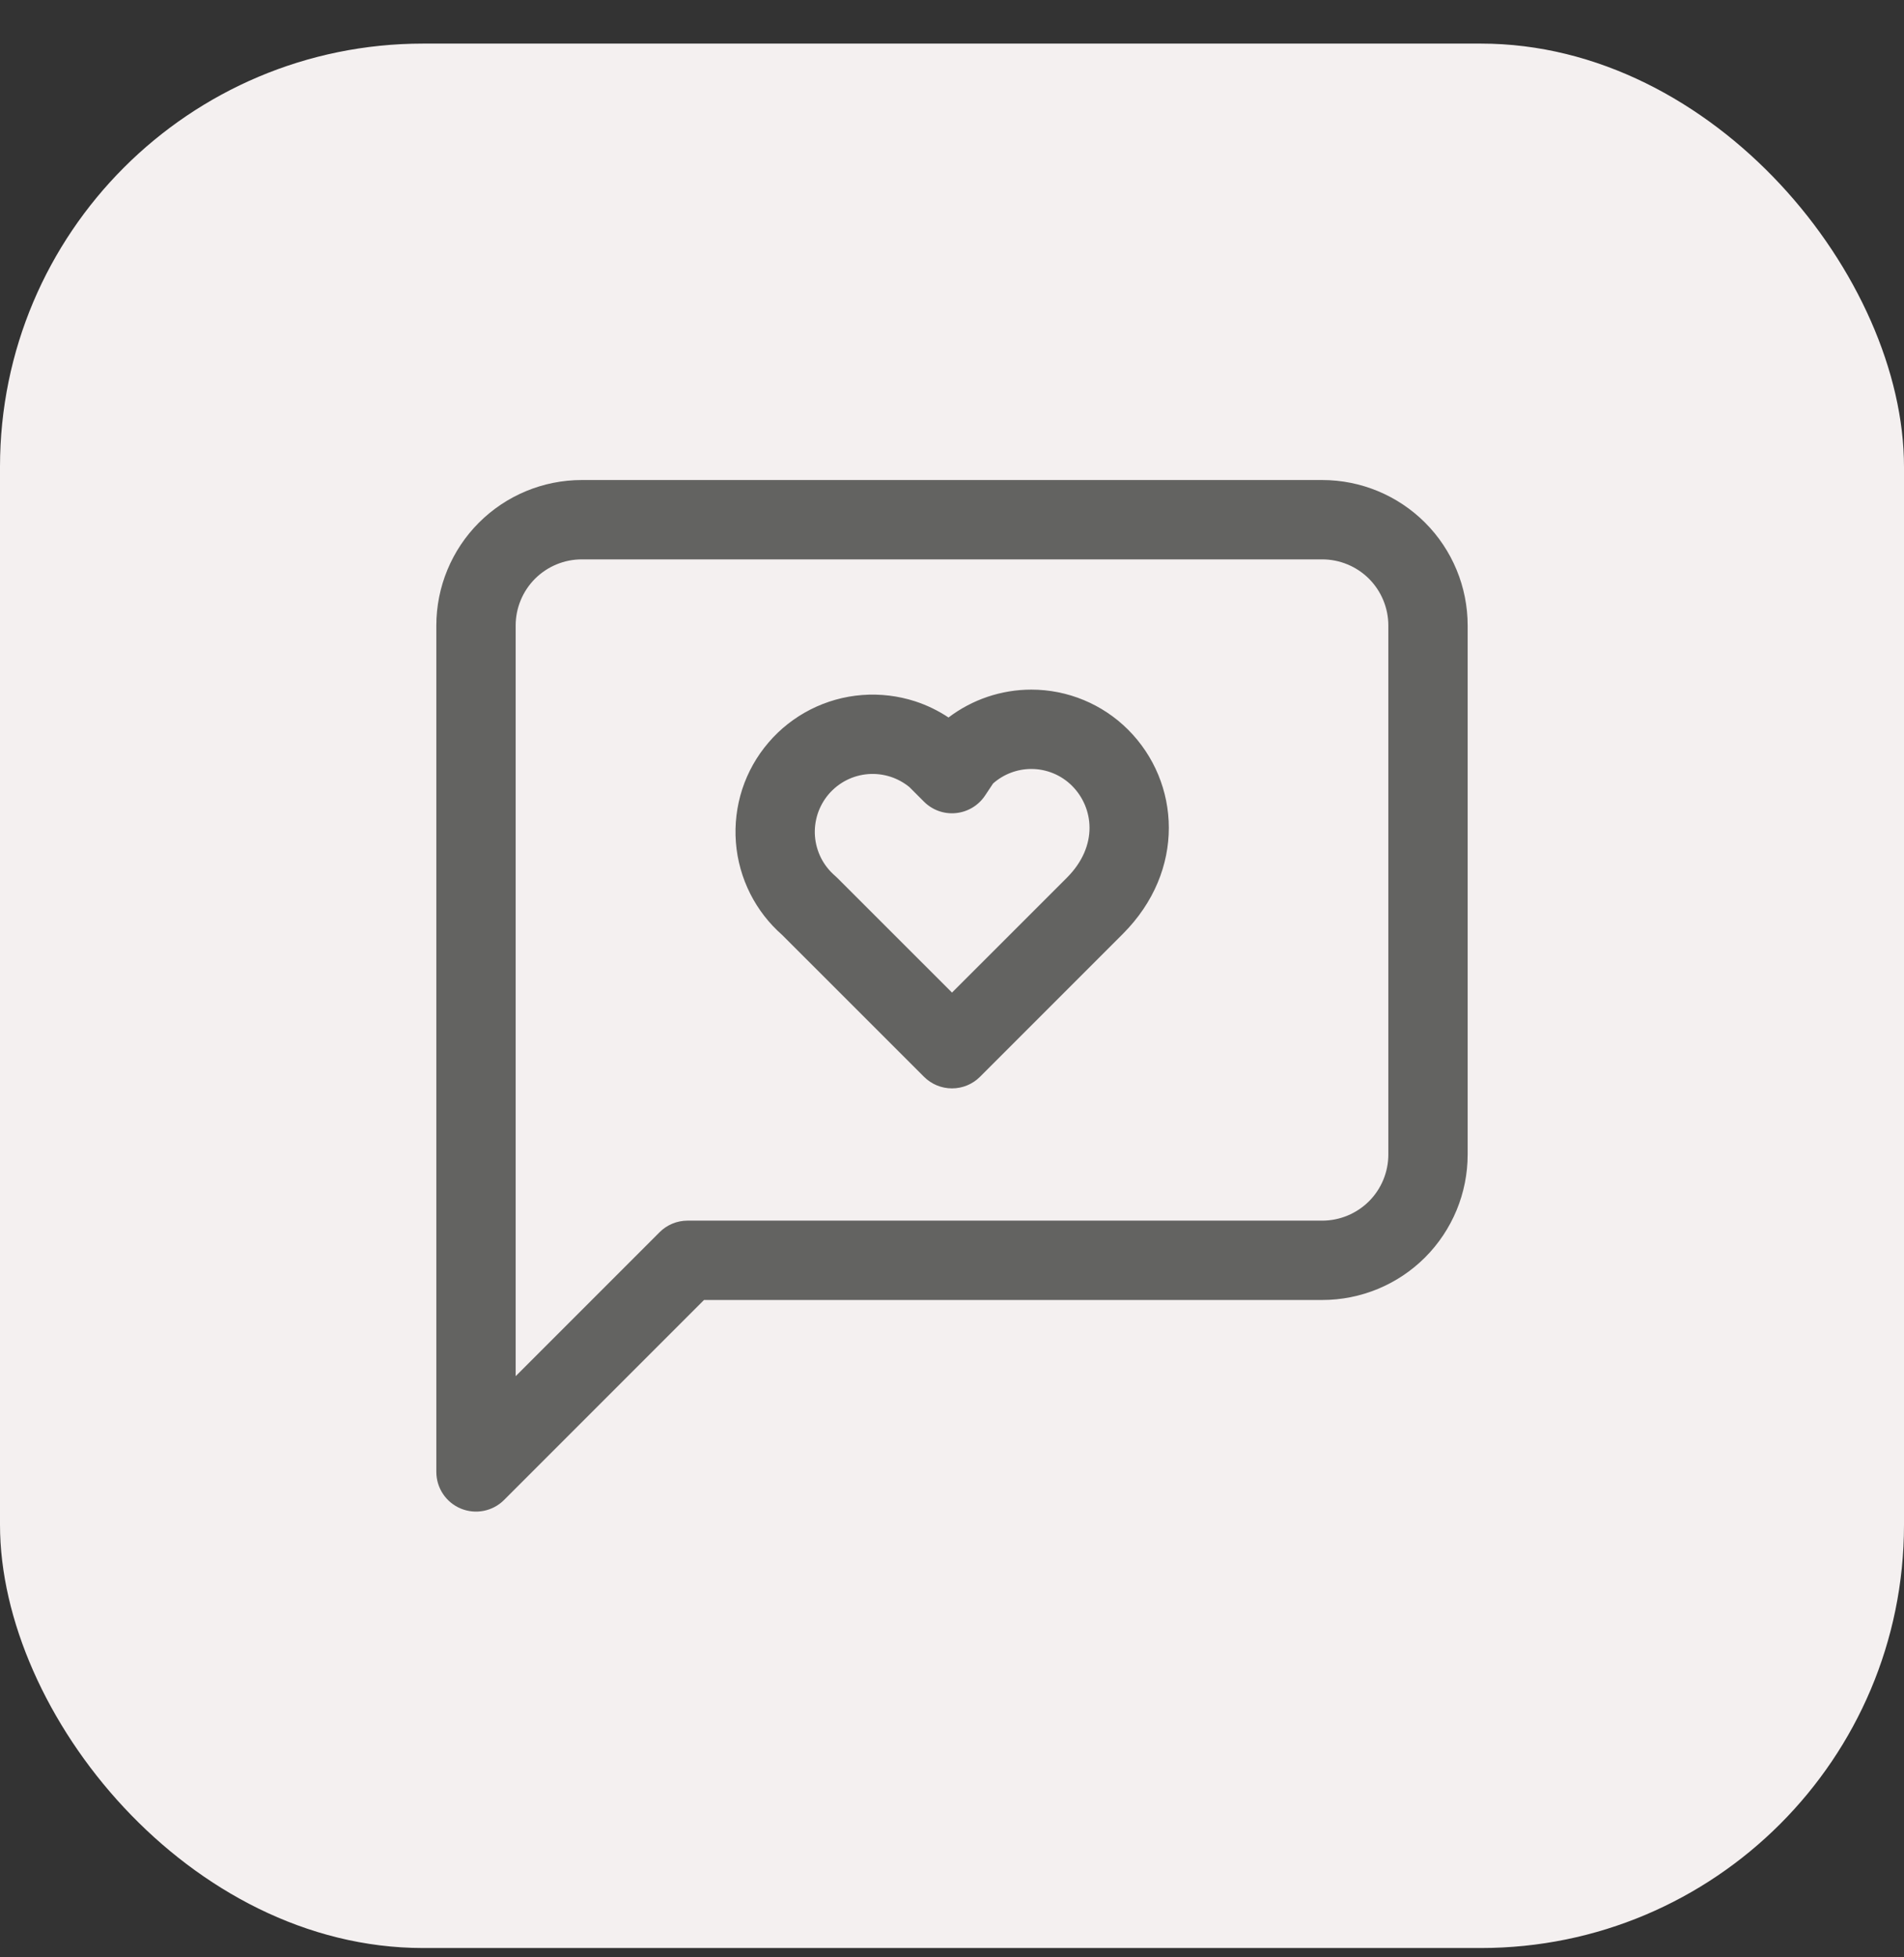
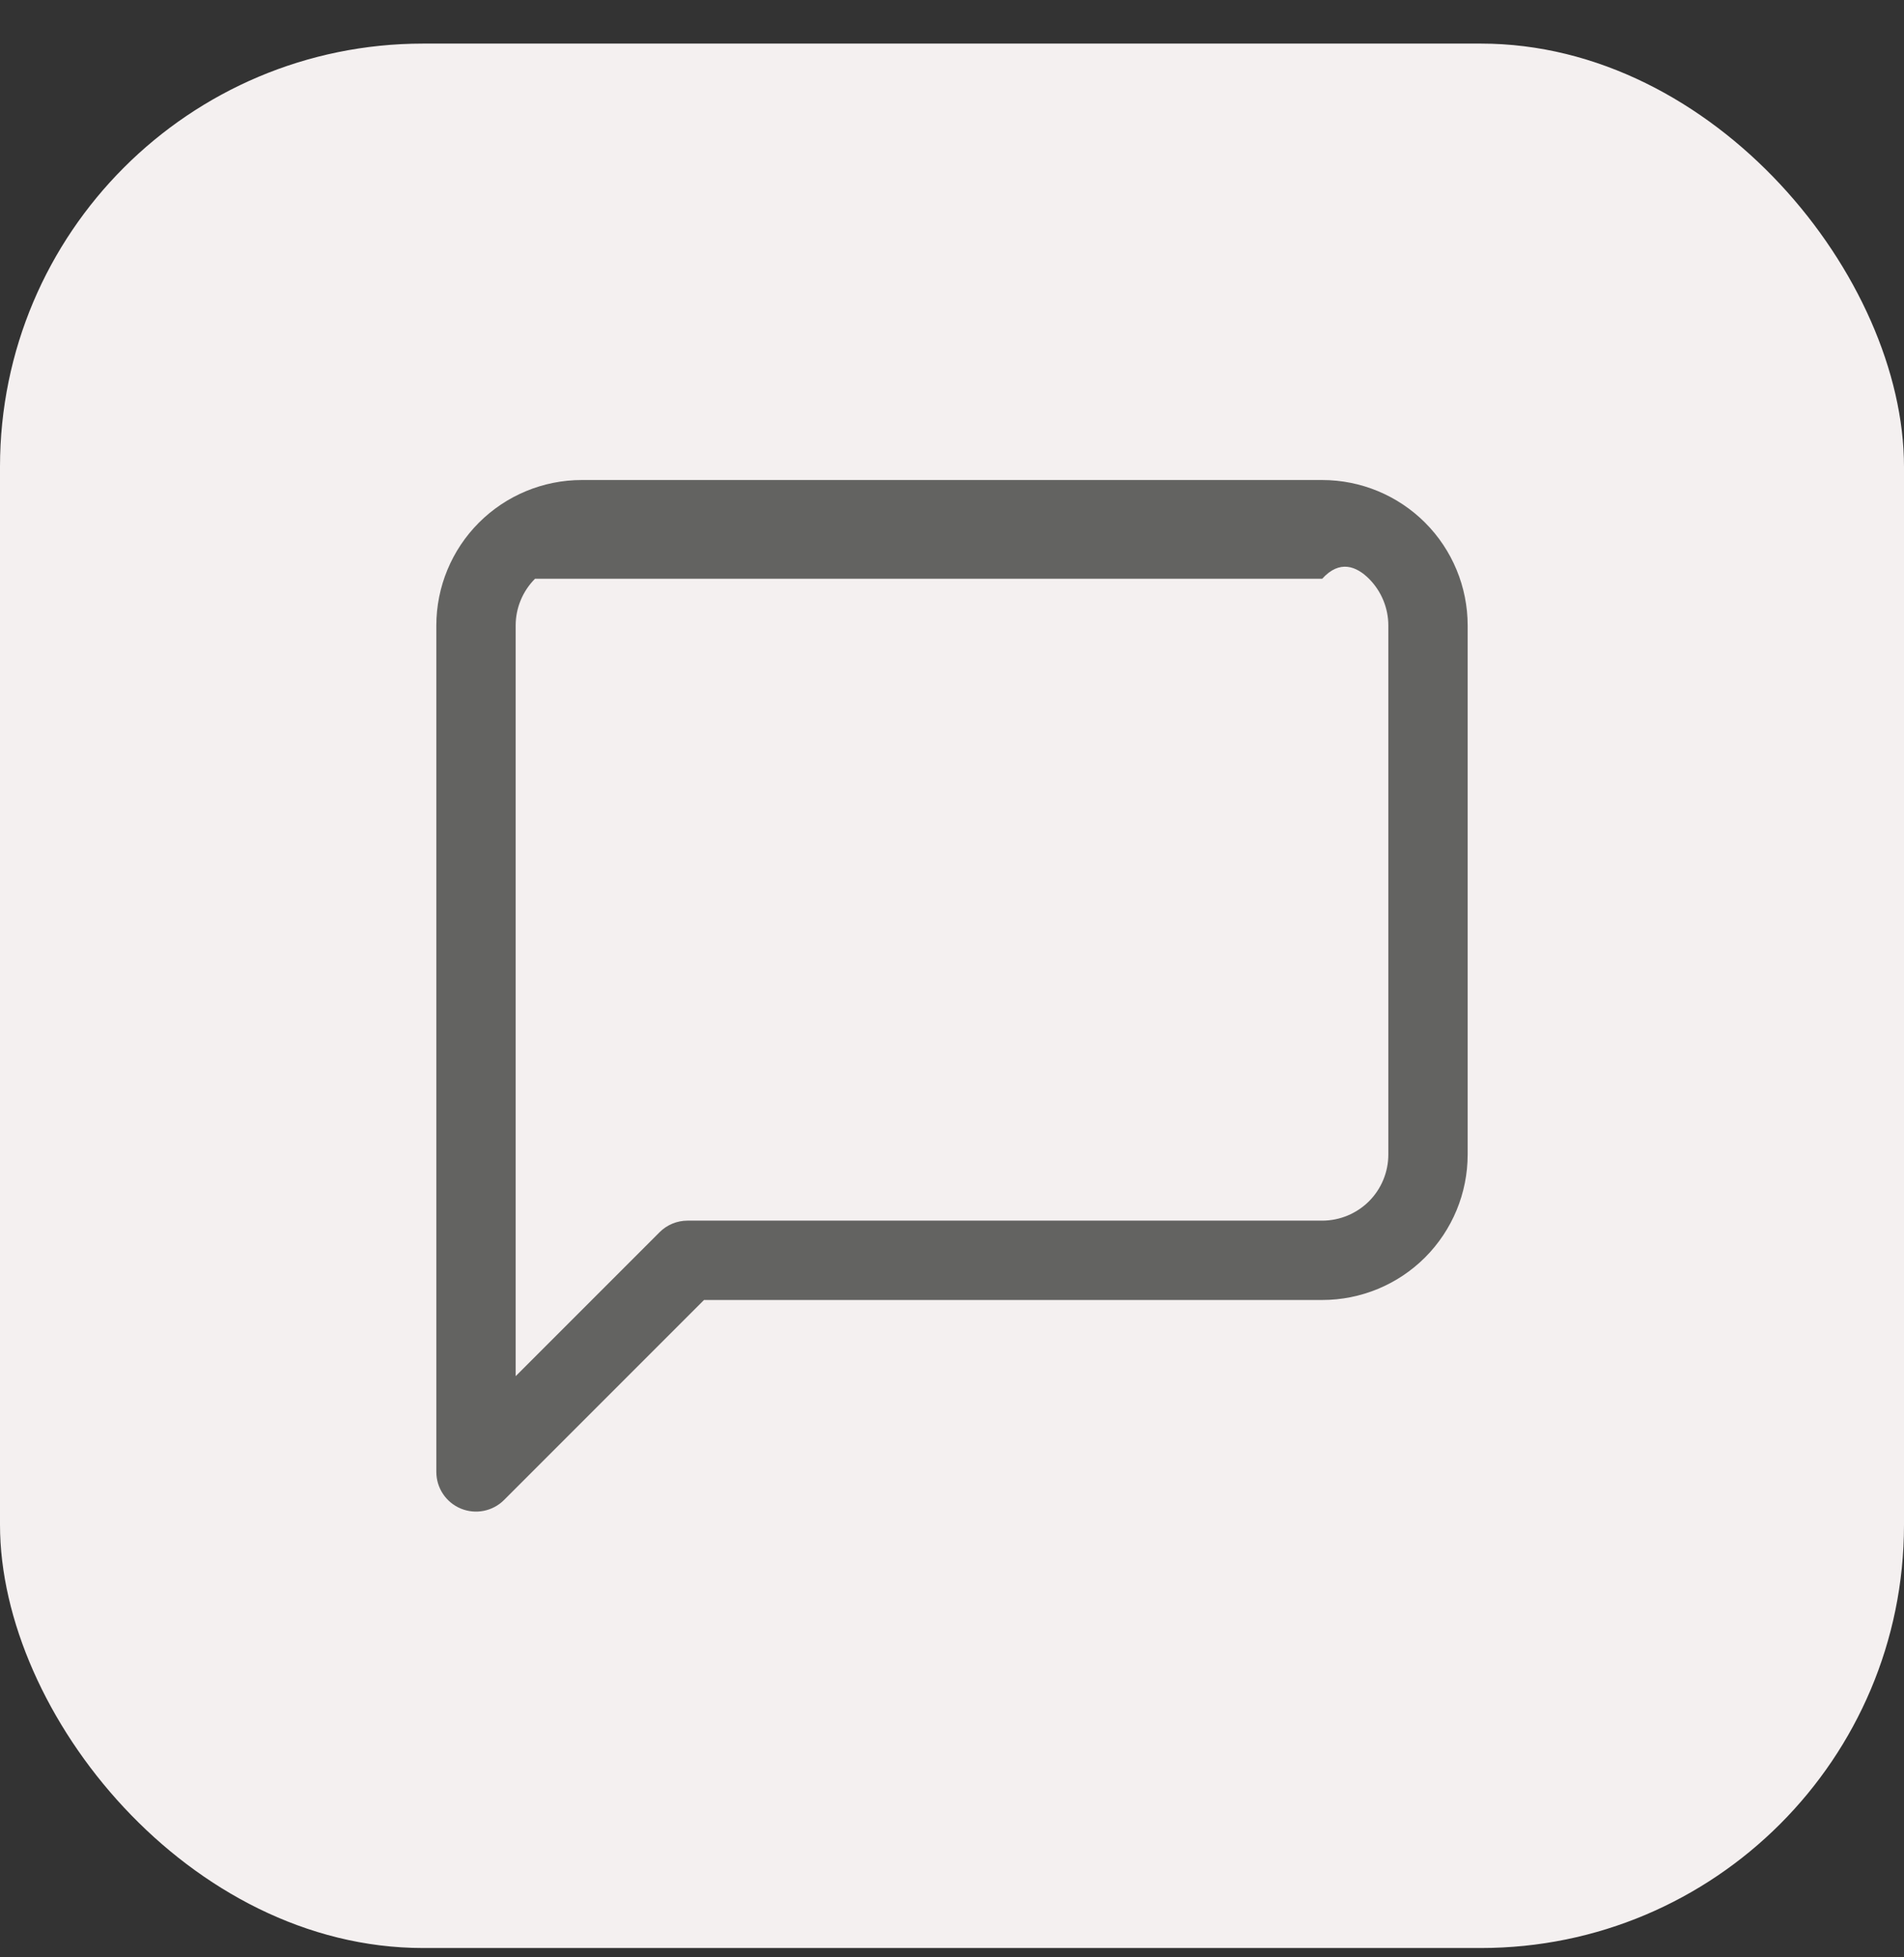
<svg xmlns="http://www.w3.org/2000/svg" width="36" height="37" viewBox="0 0 36 37" fill="none">
  <rect x="0" y="0" width="36" height="37" fill="#333333" stroke="none" />
  <rect y="0.824" width="36" height="36" rx="8" fill="#F4F0F0" />
-   <path fill-rule="evenodd" clip-rule="evenodd" d="M19.5 13.036C18.932 13.036 18.382 13.223 17.934 13.563C17.74 13.434 17.529 13.331 17.306 13.258C16.982 13.153 16.641 13.112 16.301 13.138C15.961 13.164 15.63 13.257 15.326 13.411C15.023 13.565 14.752 13.777 14.531 14.036C14.309 14.294 14.14 14.594 14.034 14.918C13.929 15.242 13.888 15.583 13.914 15.923C13.94 16.263 14.033 16.594 14.187 16.898C14.336 17.192 14.54 17.455 14.788 17.673L17.47 20.354C17.61 20.495 17.801 20.574 18 20.574C18.199 20.574 18.39 20.495 18.53 20.354L21.23 17.654C22.423 16.461 22.323 14.787 21.33 13.794C20.845 13.309 20.186 13.036 19.5 13.036ZM16.84 14.684C16.968 14.726 17.088 14.792 17.193 14.877L17.47 15.154C17.629 15.313 17.85 15.393 18.074 15.37C18.297 15.348 18.499 15.227 18.624 15.04L18.777 14.81C18.976 14.634 19.233 14.536 19.5 14.536C19.789 14.536 20.066 14.651 20.27 14.855C20.677 15.262 20.777 15.987 20.17 16.594L18 18.763L15.83 16.594C15.817 16.58 15.803 16.567 15.788 16.555C15.679 16.461 15.589 16.347 15.524 16.219C15.46 16.091 15.42 15.951 15.409 15.808C15.398 15.665 15.416 15.521 15.46 15.384C15.505 15.248 15.576 15.121 15.669 15.012C15.763 14.903 15.877 14.813 16.005 14.748C16.133 14.683 16.273 14.644 16.416 14.633C16.559 14.622 16.703 14.64 16.84 14.684Z" fill="#636361" />
-   <path fill-rule="evenodd" clip-rule="evenodd" d="M11 9.074C10.271 9.074 9.571 9.364 9.055 9.88C8.54 10.395 8.25 11.095 8.25 11.824V27.824C8.25 28.128 8.433 28.401 8.713 28.517C8.993 28.633 9.316 28.569 9.53 28.355L13.311 24.574H25C25.729 24.574 26.429 24.285 26.945 23.769C27.46 23.253 27.75 22.554 27.75 21.824V11.824C27.75 11.095 27.46 10.395 26.945 9.88C26.429 9.364 25.729 9.074 25 9.074H11ZM10.116 10.94C10.351 10.706 10.668 10.574 11 10.574H25C25.331 10.574 25.649 10.706 25.884 10.94C26.118 11.175 26.25 11.493 26.25 11.824V21.824C26.25 22.156 26.118 22.474 25.884 22.708C25.649 22.942 25.331 23.074 25 23.074H13C12.801 23.074 12.61 23.153 12.47 23.294L9.75 26.014V11.824C9.75 11.493 9.882 11.175 10.116 10.94Z" fill="#636361" />
+   <path fill-rule="evenodd" clip-rule="evenodd" d="M11 9.074C10.271 9.074 9.571 9.364 9.055 9.88C8.54 10.395 8.25 11.095 8.25 11.824V27.824C8.25 28.128 8.433 28.401 8.713 28.517C8.993 28.633 9.316 28.569 9.53 28.355L13.311 24.574H25C25.729 24.574 26.429 24.285 26.945 23.769C27.46 23.253 27.75 22.554 27.75 21.824V11.824C27.75 11.095 27.46 10.395 26.945 9.88C26.429 9.364 25.729 9.074 25 9.074H11ZM10.116 10.94H25C25.331 10.574 25.649 10.706 25.884 10.94C26.118 11.175 26.25 11.493 26.25 11.824V21.824C26.25 22.156 26.118 22.474 25.884 22.708C25.649 22.942 25.331 23.074 25 23.074H13C12.801 23.074 12.61 23.153 12.47 23.294L9.75 26.014V11.824C9.75 11.493 9.882 11.175 10.116 10.94Z" fill="#636361" />
</svg>